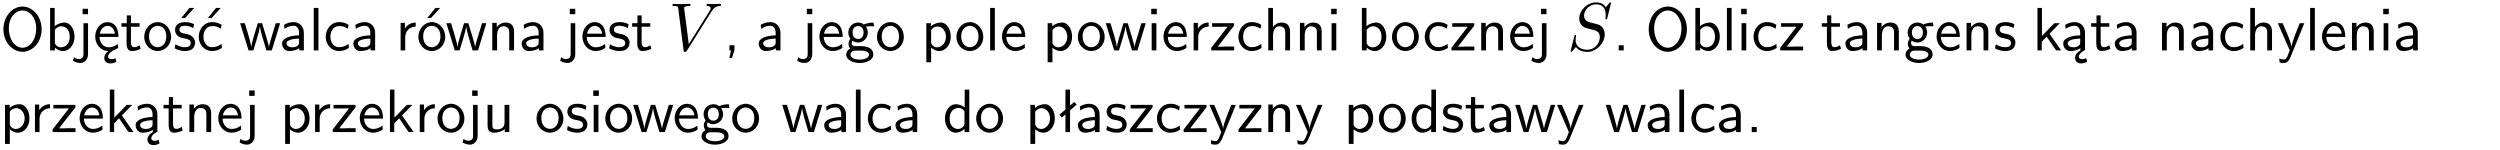
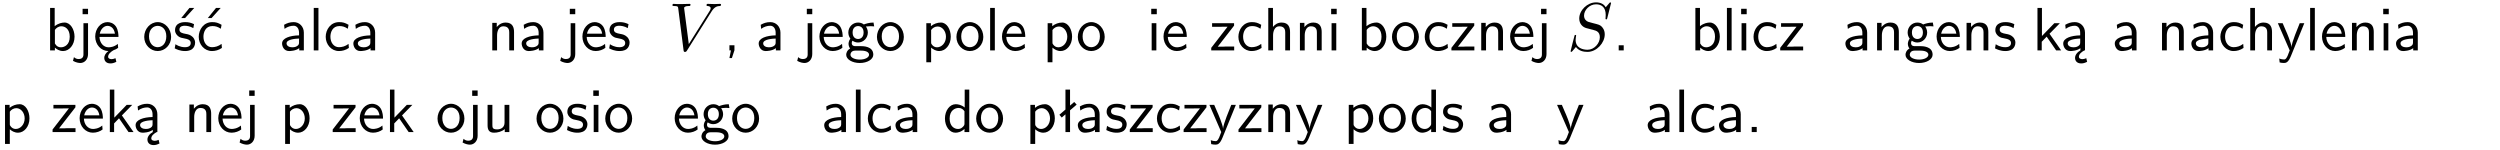
<svg xmlns="http://www.w3.org/2000/svg" xmlns:xlink="http://www.w3.org/1999/xlink" width="366pt" height="22pt" version="1.2" viewBox="0 0 366 22">
  <defs>
    <symbol id="glyph0-1" overflow="visible">
-       <path d="m6.094-3.094c0-1.891-1.297-3.328-2.797-3.328-1.516 0-2.797 1.469-2.797 3.328 0 1.906 1.328 3.297 2.797 3.297 1.5 0 2.797-1.406 2.797-3.297zm-2.797 2.703c-1.047 0-2-1.109-2-2.844 0-1.641 0.984-2.609 2-2.609 1.031 0 2 1.016 2 2.609 0 1.75-0.969 2.844-2 2.844z" />
-     </symbol>
+       </symbol>
    <symbol id="glyph0-2" overflow="visible">
      <path d="m1.406-6.219h-0.672v6.219h0.703v-0.406c0.219 0.188 0.594 0.5 1.203 0.5 0.891 0 1.672-0.891 1.672-2.094 0-1.109-0.625-2.078-1.453-2.078-0.359 0-0.906 0.094-1.453 0.531zm0.031 3.219c0.141-0.219 0.469-0.531 0.953-0.531 0.531 0 1.219 0.391 1.219 1.531 0 1.172-0.75 1.547-1.297 1.547-0.359 0-0.656-0.156-0.875-0.562z" />
    </symbol>
    <symbol id="glyph0-3" overflow="visible">
      <path d="m1.656-6.094h-0.797v0.797h0.797zm-2.203 7.625c0.438 0.25 0.844 0.312 1.078 0.312 0.562 0 1.125-0.469 1.125-1.312v-4.516h-0.672v4.594c0 0.578-0.453 0.656-0.703 0.656-0.266 0-0.5-0.094-0.688-0.281z" />
    </symbol>
    <symbol id="glyph0-4" overflow="visible">
      <path d="m0.984-2.453c0.141-0.688 0.625-1.141 1.125-1.141 0.469 0 0.969 0.312 1.094 1.141zm1.219 3.391c0-0.406 0.391-0.734 0.797-0.969 0.266-0.078 0.484-0.203 0.672-0.344l-0.047-0.578c-0.562 0.469-1.156 0.5-1.359 0.5-0.719 0-1.297-0.625-1.328-1.516h2.781c0-0.297-0.016-0.969-0.359-1.516-0.375-0.547-0.922-0.656-1.25-0.656-0.984 0-1.797 0.953-1.797 2.109 0 1.188 0.859 2.125 1.938 2.125-0.359 0.25-0.641 0.656-0.609 1.047 0.016 0.391 0.281 0.766 0.891 0.766 0.297 0 0.516-0.062 0.875-0.234l-0.125-0.531c-0.203 0.094-0.406 0.141-0.594 0.141-0.25-0.031-0.469-0.078-0.484-0.344z" />
    </symbol>
    <symbol id="glyph0-5" overflow="visible">
-       <path d="m1.562-3.469h1.266v-0.516h-1.266v-1.141h-0.609v1.141h-0.781v0.516h0.75v2.406c0 0.531 0.125 1.156 0.75 1.156s1.078-0.219 1.312-0.328l-0.156-0.531c-0.234 0.188-0.516 0.297-0.797 0.297-0.344 0-0.469-0.281-0.469-0.75z" />
-     </symbol>
+       </symbol>
    <symbol id="glyph0-6" overflow="visible">
      <path d="m4.203-1.969c0-1.203-0.891-2.172-1.953-2.172-1.109 0-1.984 1-1.984 2.172s0.922 2.062 1.969 2.062c1.078 0 1.969-0.906 1.969-2.062zm-1.969 1.5c-0.625 0-1.266-0.516-1.266-1.594s0.688-1.531 1.266-1.531c0.625 0 1.266 0.469 1.266 1.531s-0.609 1.594-1.266 1.594z" />
    </symbol>
    <symbol id="glyph0-7" overflow="visible">
      <path d="m3.078-3.844c-0.469-0.219-0.828-0.297-1.297-0.297-0.219 0-1.484 0-1.484 1.188 0 0.438 0.266 0.719 0.484 0.891 0.281 0.203 0.469 0.234 0.969 0.328 0.328 0.062 0.844 0.172 0.844 0.656 0 0.609-0.703 0.609-0.844 0.609-0.734 0-1.234-0.328-1.391-0.438l-0.109 0.609c0.281 0.141 0.781 0.391 1.516 0.391 0.156 0 0.641 0 1.031-0.281 0.281-0.219 0.438-0.578 0.438-0.953 0-0.5-0.344-0.812-0.359-0.828-0.344-0.312-0.594-0.375-1.031-0.453-0.5-0.094-0.906-0.188-0.906-0.625 0-0.562 0.641-0.562 0.75-0.562 0.297 0 0.766 0.047 1.281 0.344zm0.031-2.375h-0.703l-1.203 1.484h0.562z" />
    </symbol>
    <symbol id="glyph0-8" overflow="visible">
      <path d="m3.672-3.75c-0.531-0.297-0.828-0.391-1.375-0.391-1.25 0-1.969 1.094-1.969 2.156 0 1.109 0.812 2.078 1.938 2.078 0.484 0 0.969-0.125 1.453-0.453l-0.047-0.594c-0.469 0.359-0.953 0.484-1.406 0.484-0.734 0-1.25-0.656-1.25-1.531 0-0.703 0.344-1.562 1.297-1.562 0.453 0 0.766 0.078 1.25 0.391zm-0.125-2.469h-0.688l-1.203 1.484h0.547z" />
    </symbol>
    <symbol id="glyph0-9" overflow="visible">
-       <path d="m5.984-3.984h-0.641l-0.578 1.906c-0.109 0.312-0.375 1.203-0.422 1.594-0.031-0.281-0.266-1.078-0.422-1.594l-0.578-1.906h-0.625l-0.516 1.688c-0.094 0.312-0.406 1.344-0.438 1.797-0.047-0.422-0.344-1.438-0.484-1.938l-0.469-1.547h-0.688l1.234 3.984h0.703c0.047-0.141 0.359-1.141 0.562-1.844 0.125-0.422 0.375-1.297 0.391-1.641h0.016c0.016 0.25 0.172 0.875 0.281 1.266l0.656 2.219h0.797z" />
-     </symbol>
+       </symbol>
    <symbol id="glyph0-10" overflow="visible">
      <path d="m3.578-2.594c0-0.906-0.656-1.547-1.484-1.547-0.578 0-0.984 0.156-1.406 0.391l0.062 0.594c0.453-0.328 0.906-0.453 1.344-0.453 0.422 0 0.781 0.359 0.781 1.031v0.375c-1.344 0.031-2.484 0.406-2.484 1.188 0 0.391 0.25 1.109 1.031 1.109 0.125 0 0.969-0.016 1.484-0.422v0.328h0.672zm-0.703 1.406c0 0.172 0 0.391-0.297 0.562-0.266 0.172-0.609 0.172-0.703 0.172-0.438 0-0.828-0.203-0.828-0.578 0-0.625 1.453-0.688 1.828-0.703z" />
    </symbol>
    <symbol id="glyph0-11" overflow="visible">
      <path d="m1.406-6.219h-0.688v6.219h0.688z" />
    </symbol>
    <symbol id="glyph0-12" overflow="visible">
      <path d="m3.672-3.75c-0.531-0.297-0.828-0.391-1.375-0.391-1.25 0-1.969 1.094-1.969 2.156 0 1.109 0.812 2.078 1.938 2.078 0.484 0 0.969-0.125 1.453-0.453l-0.047-0.594c-0.469 0.359-0.953 0.484-1.406 0.484-0.734 0-1.25-0.656-1.25-1.531 0-0.703 0.344-1.562 1.297-1.562 0.453 0 0.766 0.078 1.25 0.391z" />
    </symbol>
    <symbol id="glyph0-13" overflow="visible">
-       <path d="m1.406-1.922c0-0.891 0.641-1.547 1.531-1.562v-0.594c-0.797 0-1.297 0.453-1.578 0.859v-0.812h-0.625v4.031h0.672z" />
-     </symbol>
+       </symbol>
    <symbol id="glyph0-14" overflow="visible">
-       <path d="m4.203-1.969c0-1.203-0.891-2.172-1.953-2.172-1.109 0-1.984 1-1.984 2.172s0.922 2.062 1.969 2.062c1.078 0 1.969-0.906 1.969-2.062zm-1.969 1.5c-0.625 0-1.266-0.516-1.266-1.594s0.688-1.531 1.266-1.531c0.625 0 1.266 0.469 1.266 1.531s-0.609 1.594-1.266 1.594zm1.234-5.75h-0.703l-1.203 1.484h0.547z" />
-     </symbol>
+       </symbol>
    <symbol id="glyph0-15" overflow="visible">
      <path d="m3.906-2.672c0-0.594-0.141-1.406-1.234-1.406-0.812 0-1.25 0.609-1.297 0.672v-0.625h-0.656v4.031h0.703v-2.203c0-0.594 0.234-1.328 0.906-1.328 0.859 0 0.875 0.641 0.875 0.922v2.609h0.703z" />
    </symbol>
    <symbol id="glyph0-16" overflow="visible">
      <path d="m3.719-1.969c0-0.297-0.016-0.969-0.359-1.516-0.375-0.547-0.922-0.656-1.25-0.656-0.984 0-1.797 0.953-1.797 2.109 0 1.188 0.859 2.125 1.938 2.125 0.562 0 1.078-0.203 1.422-0.469l-0.047-0.578c-0.562 0.469-1.156 0.5-1.359 0.5-0.719 0-1.297-0.625-1.328-1.516zm-2.734-0.484c0.141-0.688 0.625-1.141 1.125-1.141 0.469 0 0.969 0.312 1.094 1.141z" />
    </symbol>
    <symbol id="glyph0-17" overflow="visible">
      <path d="m3.078-3.844c-0.469-0.219-0.828-0.297-1.297-0.297-0.219 0-1.484 0-1.484 1.188 0 0.438 0.266 0.719 0.484 0.891 0.281 0.203 0.469 0.234 0.969 0.328 0.328 0.062 0.844 0.172 0.844 0.656 0 0.609-0.703 0.609-0.844 0.609-0.734 0-1.234-0.328-1.391-0.438l-0.109 0.609c0.281 0.141 0.781 0.391 1.516 0.391 0.156 0 0.641 0 1.031-0.281 0.281-0.219 0.438-0.578 0.438-0.953 0-0.5-0.344-0.812-0.359-0.828-0.344-0.312-0.594-0.375-1.031-0.453-0.5-0.094-0.906-0.188-0.906-0.625 0-0.562 0.641-0.562 0.75-0.562 0.297 0 0.766 0.047 1.281 0.344z" />
    </symbol>
    <symbol id="glyph0-18" overflow="visible">
      <path d="m1.609-0.016v-0.734h-0.734v0.75h0.219l-0.219 1.125h0.359z" />
    </symbol>
    <symbol id="glyph0-19" overflow="visible">
      <path d="m3.156-3.5c0.203 0 0.453-0.047 0.672-0.047 0.156 0 0.5 0.031 0.516 0.031l-0.094-0.562c-0.625 0-1.141 0.172-1.422 0.281-0.188-0.156-0.484-0.281-0.844-0.281-0.781 0-1.422 0.641-1.422 1.453 0 0.344 0.109 0.656 0.297 0.891-0.266 0.375-0.266 0.719-0.266 0.766 0 0.234 0.078 0.5 0.234 0.688-0.469 0.266-0.578 0.688-0.578 0.922 0 0.672 0.891 1.203 1.984 1.203 1.109 0 1.984-0.531 1.984-1.219 0-1.25-1.5-1.25-1.844-1.25h-0.781c-0.125 0-0.531 0-0.531-0.469 0-0.094 0.047-0.25 0.109-0.328 0.188 0.141 0.484 0.266 0.812 0.266 0.812 0 1.438-0.672 1.438-1.469 0-0.422-0.203-0.75-0.297-0.891zm-1.172 1.828c-0.328 0-0.797-0.203-0.797-0.953 0-0.734 0.469-0.938 0.797-0.938 0.391 0 0.812 0.25 0.812 0.938 0 0.703-0.422 0.953-0.812 0.953zm0.406 1.703c0.188 0 1.203 0 1.203 0.609 0 0.406-0.609 0.703-1.344 0.703s-1.375-0.281-1.375-0.703c0-0.031 0-0.609 0.703-0.609z" />
    </symbol>
    <symbol id="glyph0-20" overflow="visible">
      <path d="m1.438-0.406c0.281 0.25 0.672 0.5 1.203 0.5 0.875 0 1.672-0.875 1.672-2.094 0-1.078-0.578-2.078-1.438-2.078-0.531 0-1.047 0.188-1.469 0.531v-0.438h-0.672v5.719h0.703zm0-2.578c0.219-0.312 0.562-0.516 0.953-0.516 0.672 0 1.219 0.672 1.219 1.5 0 0.922-0.641 1.547-1.312 1.547-0.344 0-0.594-0.172-0.766-0.422-0.094-0.125-0.094-0.141-0.094-0.312z" />
    </symbol>
    <symbol id="glyph0-21" overflow="visible">
      <path d="m1.469-6.094h-0.812v0.797h0.812zm-0.062 2.109h-0.688v3.984h0.688z" />
    </symbol>
    <symbol id="glyph0-22" overflow="visible">
      <path d="m3.594-3.625v-0.359h-3.219v0.531h1.25c0.109 0 0.219-0.016 0.328-0.016h0.688l-2.391 3.094v0.375h3.359v-0.562h-1.328c-0.109 0-0.203 0.016-0.312 0.016h-0.766z" />
    </symbol>
    <symbol id="glyph0-23" overflow="visible">
      <path d="m3.906-2.672c0-0.594-0.141-1.406-1.234-1.406-0.562 0-0.984 0.281-1.266 0.641v-2.781h-0.688v6.219h0.703v-2.203c0-0.594 0.234-1.328 0.906-1.328 0.859 0 0.875 0.641 0.875 0.922v2.609h0.703z" />
    </symbol>
    <symbol id="glyph0-24" overflow="visible">
      <path d="m1.609-0.75h-0.734v0.75h0.734z" />
    </symbol>
    <symbol id="glyph0-25" overflow="visible">
      <path d="m2.516-2.438 1.516-1.547h-0.812l-1.812 1.875v-4.109h-0.656v6.219h0.625v-1.266l0.719-0.75 1.391 2.016h0.734z" />
    </symbol>
    <symbol id="glyph0-26" overflow="visible">
      <path d="m2.875-1.188c0 0.172 0 0.391-0.297 0.562-0.266 0.172-0.609 0.172-0.703 0.172-0.438 0-0.828-0.203-0.828-0.578 0-0.625 1.453-0.688 1.828-0.703zm-0.188 2.125c0-0.406 0.375-0.703 0.797-0.938h0.094v-2.594c0-0.906-0.656-1.547-1.484-1.547-0.578 0-0.984 0.156-1.406 0.391l0.062 0.594c0.453-0.328 0.906-0.453 1.344-0.453 0.422 0 0.781 0.359 0.781 1.031v0.375c-1.344 0.031-2.484 0.406-2.484 1.188 0 0.391 0.25 1.109 1.031 1.109 0.125 0 0.969-0.016 1.484-0.422v0.328c-0.453 0.25-0.812 0.688-0.781 1.141 0.016 0.391 0.281 0.766 0.891 0.766 0.297 0 0.516-0.062 0.875-0.234l-0.125-0.531c-0.203 0.094-0.406 0.141-0.594 0.141-0.25-0.031-0.469-0.078-0.484-0.344z" />
    </symbol>
    <symbol id="glyph0-27" overflow="visible">
      <path d="m4-3.984h-0.672c-1.172 2.859-1.188 3.266-1.188 3.469h-0.016c-0.047-0.594-0.766-2.266-0.812-2.344l-0.484-1.125h-0.703l1.734 3.984c-0.094 0.281-0.281 0.719-0.312 0.812-0.234 0.516-0.391 0.516-0.516 0.516-0.141 0-0.438-0.031-0.703-0.141l0.062 0.578c0.188 0.047 0.438 0.078 0.641 0.078 0.312 0 0.641-0.109 1.016-1.031z" />
    </symbol>
    <symbol id="glyph0-28" overflow="visible">
      <path d="m3.906-3.984h-0.703v2.609c0 0.672-0.5 0.984-1.078 0.984-0.641 0-0.703-0.234-0.703-0.625v-2.969h-0.703v3c0 0.656 0.219 1.078 0.953 1.078 0.484 0 1.125-0.141 1.562-0.531v0.438h0.672z" />
    </symbol>
    <symbol id="glyph0-29" overflow="visible">
      <path d="m3.891-6.219h-0.672v2.625c-0.469-0.391-0.969-0.484-1.312-0.484-0.891 0-1.578 0.938-1.578 2.094 0 1.172 0.688 2.078 1.531 2.078 0.297 0 0.828-0.078 1.328-0.562v0.469h0.703zm-0.703 4.969c0 0.125 0 0.297-0.297 0.547-0.203 0.188-0.422 0.25-0.656 0.25-0.562 0-1.219-0.422-1.219-1.531 0-1.188 0.781-1.547 1.312-1.547 0.391 0 0.672 0.203 0.859 0.484z" />
    </symbol>
    <symbol id="glyph0-30" overflow="visible">
      <path d="m2.516-4.406-0.609 0.531v-2.344h-0.672v2.922l-0.891 0.766 0.344 0.406 0.547-0.469v2.594h0.672v-3.188l0.969-0.828z" />
    </symbol>
    <symbol id="glyph1-1" overflow="visible">
      <path d="m6.266-5.672c0.484-0.781 0.906-0.812 1.266-0.828 0.125-0.016 0.141-0.172 0.141-0.188 0-0.078-0.062-0.125-0.141-0.125-0.25 0-0.547 0.031-0.812 0.031-0.328 0-0.672-0.031-0.984-0.031-0.062 0-0.188 0-0.188 0.188 0 0.109 0.078 0.125 0.156 0.125 0.266 0.016 0.453 0.125 0.453 0.328 0 0.156-0.141 0.375-0.141 0.375l-3.062 4.875-0.688-5.281c0-0.172 0.234-0.297 0.688-0.297 0.141 0 0.25 0 0.25-0.203 0-0.078-0.078-0.109-0.125-0.109-0.406 0-0.828 0.031-1.25 0.031h-0.547c-0.172 0-0.359-0.031-0.531-0.031-0.078 0-0.188 0-0.188 0.188 0 0.125 0.078 0.125 0.25 0.125 0.547 0 0.562 0.094 0.594 0.344l0.781 6.141c0.031 0.203 0.078 0.234 0.203 0.234 0.156 0 0.203-0.047 0.281-0.172z" />
    </symbol>
    <symbol id="glyph1-2" overflow="visible">
      <path d="m6.438-6.922c0-0.031-0.031-0.109-0.125-0.109-0.047 0-0.047 0.016-0.172 0.156l-0.484 0.562c-0.25-0.469-0.766-0.719-1.422-0.719-1.266 0-2.453 1.156-2.453 2.359 0 0.797 0.516 1.266 1.031 1.406l1.062 0.281c0.375 0.094 0.922 0.25 0.922 1.062 0 0.891-0.812 1.828-1.797 1.828-0.641 0-1.75-0.219-1.75-1.453 0-0.234 0.062-0.484 0.062-0.531 0.016-0.047 0.016-0.062 0.016-0.078 0-0.094-0.062-0.109-0.109-0.109s-0.078 0.016-0.109 0.047-0.594 2.312-0.594 2.344c0 0.047 0.047 0.094 0.109 0.094 0.047 0 0.062-0.016 0.188-0.156l0.484-0.562c0.422 0.578 1.109 0.719 1.688 0.719 1.359 0 2.531-1.328 2.531-2.562 0-0.688-0.344-1.031-0.484-1.172-0.234-0.219-0.391-0.266-1.266-0.484-0.234-0.062-0.578-0.172-0.672-0.188-0.266-0.094-0.609-0.375-0.609-0.906 0-0.812 0.797-1.656 1.75-1.656 0.812 0 1.422 0.438 1.422 1.547 0 0.312-0.031 0.5-0.031 0.562 0 0 0 0.094 0.109 0.094s0.125-0.031 0.156-0.203z" />
    </symbol>
    <clipPath id="clip1">
      <path d="m0 0h365.67v1h-365.67z" />
    </clipPath>
  </defs>
  <g id="surface1">
    <g>
      <use y="7.379" xlink:href="#glyph0-1" />
      <use x="6.6" y="7.379" xlink:href="#glyph0-2" />
      <use x="11.233" y="7.379" xlink:href="#glyph0-3" />
      <use x="13.624" y="7.379" xlink:href="#glyph0-4" />
      <use x="17.609" y="7.379" xlink:href="#glyph0-5" />
      <use x="20.847" y="7.379" xlink:href="#glyph0-6" />
      <use x="25.33" y="7.379" xlink:href="#glyph0-7" />
      <use x="28.767" y="7.379" xlink:href="#glyph0-8" />
      <use x="35.029" y="7.379" xlink:href="#glyph0-9" />
      <use x="40.905" y="7.379" xlink:href="#glyph0-10" />
      <use x="45.214" y="7.379" xlink:href="#glyph0-11" />
      <use x="47.356" y="7.379" xlink:href="#glyph0-12" />
      <use x="51.341" y="7.379" xlink:href="#glyph0-10" />
      <use x="57.918" y="7.379" xlink:href="#glyph0-13" />
      <use x="60.982" y="7.379" xlink:href="#glyph0-14" />
      <use x="65.223" y="7.379" xlink:href="#glyph0-9" />
      <use x="71.35" y="7.379" xlink:href="#glyph0-15" />
      <use x="75.983" y="7.379" xlink:href="#glyph0-10" />
      <use x="82.561" y="7.379" xlink:href="#glyph0-3" />
      <use x="84.952" y="7.379" xlink:href="#glyph0-16" />
      <use x="88.937" y="7.379" xlink:href="#glyph0-17" />
      <use x="92.374" y="7.379" xlink:href="#glyph0-5" />
      <use x="97.887" y="7.379" xlink:href="#glyph1-1" />
      <use x="105.913" y="7.379" xlink:href="#glyph0-18" />
      <use x="110.681" y="7.379" xlink:href="#glyph0-10" />
      <use x="117.259" y="7.379" xlink:href="#glyph0-3" />
      <use x="119.65" y="7.379" xlink:href="#glyph0-16" />
      <use x="123.635" y="7.379" xlink:href="#glyph0-19" />
      <use x="128.118" y="7.379" xlink:href="#glyph0-6" />
      <use x="134.879" y="7.379" xlink:href="#glyph0-20" />
      <use x="139.754" y="7.379" xlink:href="#glyph0-6" />
      <use x="144.237" y="7.379" xlink:href="#glyph0-11" />
      <use x="146.379" y="7.379" xlink:href="#glyph0-16" />
      <use x="152.641" y="7.379" xlink:href="#glyph0-20" />
      <use x="157.525" y="7.379" xlink:href="#glyph0-6" />
      <use x="161.758" y="7.379" xlink:href="#glyph0-9" />
      <use x="167.884" y="7.379" xlink:href="#glyph0-21" />
      <use x="170.026" y="7.379" xlink:href="#glyph0-16" />
      <use x="174.011" y="7.379" xlink:href="#glyph0-13" />
      <use x="177.075" y="7.379" xlink:href="#glyph0-22" />
      <use x="180.973" y="7.379" xlink:href="#glyph0-12" />
      <use x="184.957" y="7.379" xlink:href="#glyph0-23" />
      <use x="189.59" y="7.379" xlink:href="#glyph0-15" />
      <use x="194.223" y="7.379" xlink:href="#glyph0-21" />
      <use x="198.643" y="7.379" xlink:href="#glyph0-2" />
      <use x="203.518" y="7.379" xlink:href="#glyph0-6" />
      <use x="208.252" y="7.379" xlink:href="#glyph0-12" />
      <use x="212.237" y="7.379" xlink:href="#glyph0-22" />
      <use x="216.134" y="7.379" xlink:href="#glyph0-15" />
      <use x="220.767" y="7.379" xlink:href="#glyph0-16" />
      <use x="224.752" y="7.379" xlink:href="#glyph0-3" />
      <use x="229.419" y="7.379" xlink:href="#glyph1-2" />
      <use x="236.102" y="7.379" xlink:href="#glyph0-24" />
      <use x="240.87" y="7.379" xlink:href="#glyph0-1" />
      <use x="247.47" y="7.379" xlink:href="#glyph0-2" />
      <use x="252.103" y="7.379" xlink:href="#glyph0-11" />
      <use x="254.246" y="7.379" xlink:href="#glyph0-21" />
      <use x="256.388" y="7.379" xlink:href="#glyph0-12" />
      <use x="260.372" y="7.379" xlink:href="#glyph0-22" />
      <use x="266.538" y="7.379" xlink:href="#glyph0-5" />
      <use x="269.776" y="7.379" xlink:href="#glyph0-10" />
      <use x="274.085" y="7.379" xlink:href="#glyph0-15" />
      <use x="278.718" y="7.379" xlink:href="#glyph0-19" />
      <use x="283.202" y="7.379" xlink:href="#glyph0-16" />
      <use x="287.186" y="7.379" xlink:href="#glyph0-15" />
      <use x="291.819" y="7.379" xlink:href="#glyph0-17" />
      <use x="297.533" y="7.379" xlink:href="#glyph0-25" />
      <use x="301.666" y="7.379" xlink:href="#glyph0-26" />
      <use x="305.975" y="7.379" xlink:href="#glyph0-5" />
      <use x="309.213" y="7.379" xlink:href="#glyph0-10" />
      <use x="315.8" y="7.379" xlink:href="#glyph0-15" />
      <use x="320.424" y="7.379" xlink:href="#glyph0-10" />
      <use x="324.733" y="7.379" xlink:href="#glyph0-12" />
      <use x="328.718" y="7.379" xlink:href="#glyph0-23" />
      <use x="333.351" y="7.379" xlink:href="#glyph0-27" />
      <use x="337.485" y="7.379" xlink:href="#glyph0-11" />
      <use x="339.627" y="7.379" xlink:href="#glyph0-16" />
      <use x="343.612" y="7.379" xlink:href="#glyph0-15" />
      <use x="348.245" y="7.379" xlink:href="#glyph0-21" />
      <use x="350.387" y="7.379" xlink:href="#glyph0-10" />
      <use x="-0" y="19.334" xlink:href="#glyph0-20" />
      <use x="4.382" y="19.334" xlink:href="#glyph0-13" />
      <use x="7.446" y="19.334" xlink:href="#glyph0-22" />
      <use x="11.343" y="19.334" xlink:href="#glyph0-16" />
      <use x="15.328" y="19.334" xlink:href="#glyph0-25" />
      <use x="19.461" y="19.334" xlink:href="#glyph0-26" />
      <use x="23.77" y="19.334" xlink:href="#glyph0-5" />
      <use x="27.008" y="19.334" xlink:href="#glyph0-15" />
      <use x="31.641" y="19.334" xlink:href="#glyph0-16" />
      <use x="35.625" y="19.334" xlink:href="#glyph0-3" />
      <use x="41.011" y="19.334" xlink:href="#glyph0-20" />
      <use x="45.393" y="19.334" xlink:href="#glyph0-13" />
      <use x="48.457" y="19.334" xlink:href="#glyph0-22" />
      <use x="52.355" y="19.334" xlink:href="#glyph0-16" />
      <use x="56.339" y="19.334" xlink:href="#glyph0-25" />
      <use x="60.723" y="19.334" xlink:href="#glyph0-13" />
      <use x="63.787" y="19.334" xlink:href="#glyph0-6" />
      <use x="68.27" y="19.334" xlink:href="#glyph0-3" />
      <use x="70.662" y="19.334" xlink:href="#glyph0-28" />
      <use x="78.28" y="19.334" xlink:href="#glyph0-6" />
      <use x="82.763" y="19.334" xlink:href="#glyph0-17" />
      <use x="86.2" y="19.334" xlink:href="#glyph0-21" />
      <use x="88.342" y="19.334" xlink:href="#glyph0-6" />
      <use x="92.574" y="19.334" xlink:href="#glyph0-9" />
      <use x="98.459" y="19.334" xlink:href="#glyph0-16" />
      <use x="102.444" y="19.334" xlink:href="#glyph0-19" />
      <use x="106.927" y="19.334" xlink:href="#glyph0-6" />
      <use x="114.396" y="19.334" xlink:href="#glyph0-9" />
      <use x="120.272" y="19.334" xlink:href="#glyph0-10" />
      <use x="124.581" y="19.334" xlink:href="#glyph0-11" />
      <use x="126.723" y="19.334" xlink:href="#glyph0-12" />
      <use x="130.708" y="19.334" xlink:href="#glyph0-10" />
      <use x="138.012" y="19.334" xlink:href="#glyph0-29" />
      <use x="142.645" y="19.334" xlink:href="#glyph0-6" />
      <use x="150.114" y="19.334" xlink:href="#glyph0-20" />
      <use x="154.747" y="19.334" xlink:href="#glyph0-30" />
      <use x="157.404" y="19.334" xlink:href="#glyph0-10" />
      <use x="161.714" y="19.334" xlink:href="#glyph0-17" />
      <use x="165.15" y="19.334" xlink:href="#glyph0-22" />
      <use x="169.048" y="19.334" xlink:href="#glyph0-12" />
      <use x="173.033" y="19.334" xlink:href="#glyph0-22" />
      <use x="176.93" y="19.334" xlink:href="#glyph0-27" />
      <use x="181.065" y="19.334" xlink:href="#glyph0-22" />
      <use x="184.962" y="19.334" xlink:href="#glyph0-15" />
      <use x="189.595" y="19.334" xlink:href="#glyph0-27" />
      <use x="196.725" y="19.334" xlink:href="#glyph0-20" />
      <use x="201.6" y="19.334" xlink:href="#glyph0-6" />
      <use x="206.334" y="19.334" xlink:href="#glyph0-29" />
      <use x="210.967" y="19.334" xlink:href="#glyph0-17" />
      <use x="214.404" y="19.334" xlink:href="#glyph0-5" />
      <use x="217.641" y="19.334" xlink:href="#glyph0-10" />
      <use x="221.7" y="19.334" xlink:href="#glyph0-9" />
      <use x="227.826" y="19.334" xlink:href="#glyph0-27" />
      <use x="234.956" y="19.334" xlink:href="#glyph0-9" />
      <use x="240.831" y="19.334" xlink:href="#glyph0-10" />
      <use x="245.14" y="19.334" xlink:href="#glyph0-11" />
      <use x="247.283" y="19.334" xlink:href="#glyph0-12" />
      <use x="251.267" y="19.334" xlink:href="#glyph0-10" />
      <use x="255.576" y="19.334" xlink:href="#glyph0-24" />
    </g>
  </g>
</svg>